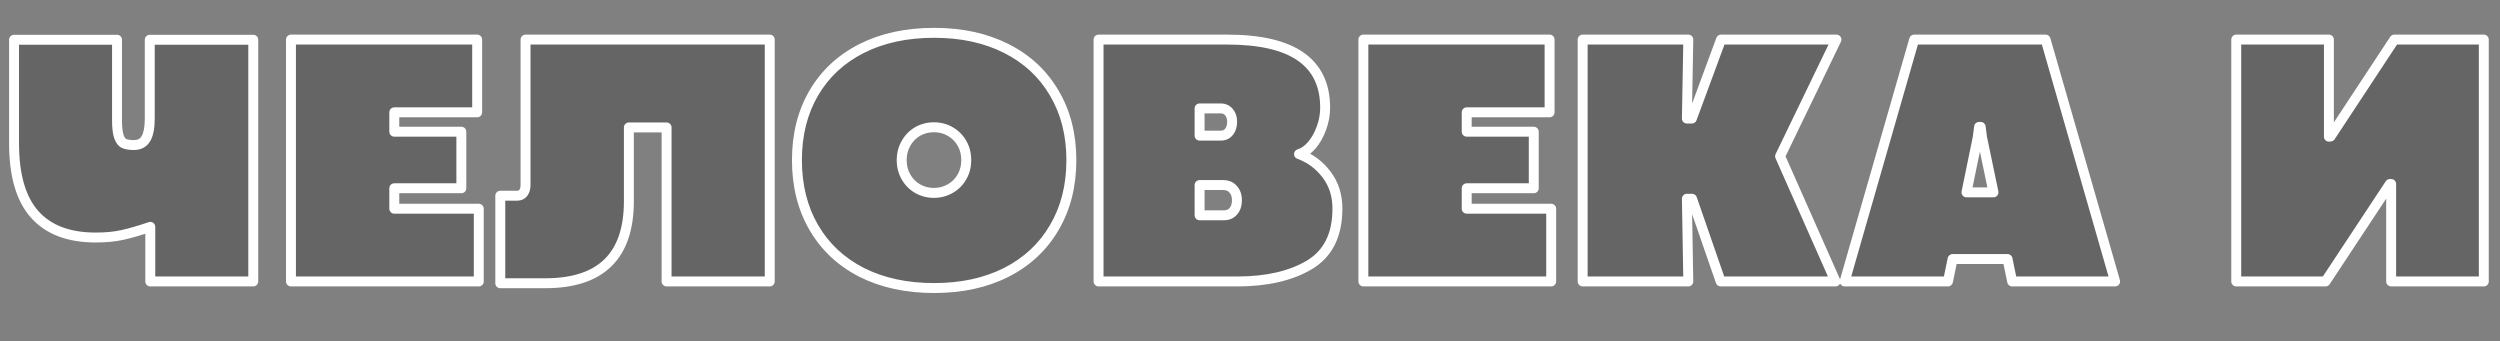
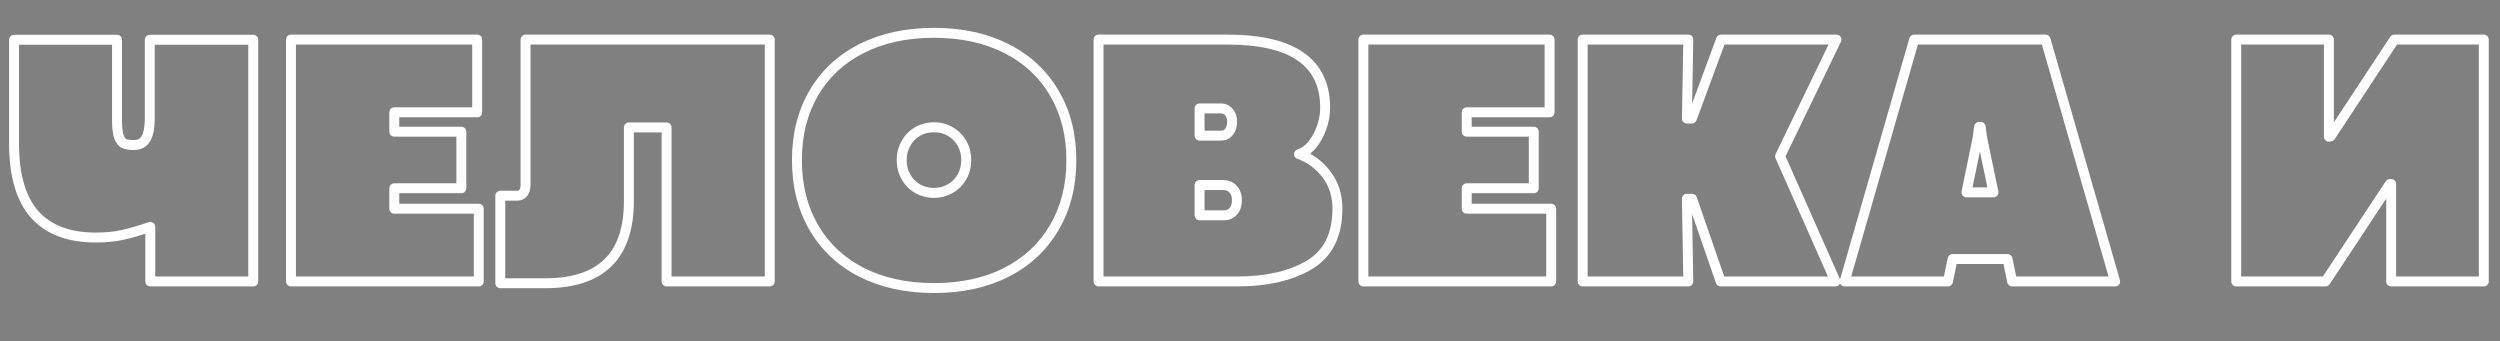
<svg xmlns="http://www.w3.org/2000/svg" width="755" height="103" viewBox="0 0 755 103" fill="none">
  <rect x="0" y="0" width="755" height="103" fill="#808080" stroke="none" />
-   <path d="M45.388 68.511C42.022 69.657 39.175 70.48 36.848 70.981C34.556 71.483 31.907 71.733 28.899 71.733C20.771 71.733 14.63 69.406 10.476 64.751C6.322 60.096 4.246 52.935 4.246 43.267V12.007H35.344V36.338C35.344 38.486 35.523 40.098 35.881 41.172C36.239 42.246 36.758 42.962 37.439 43.32C38.155 43.643 39.14 43.804 40.393 43.804C42.112 43.804 43.347 43.141 44.099 41.816C44.851 40.492 45.227 38.504 45.227 35.855V12.007H76.487V85H45.388V68.511ZM87.871 11.953H144.107V33.921H119.077V39.775H139.326V56.855H119.077V63.032H144.59V85H87.871V11.953ZM156.082 59.111C156.941 59.111 157.586 58.825 158.016 58.252C158.481 57.679 158.714 56.891 158.714 55.889V11.953H232.459V85H201.307V38.486H189.92V60.776C189.92 77.284 181.505 85.537 164.676 85.537H151.087V59.111H156.082ZM282.086 86.987C273.778 86.987 266.492 85.412 260.225 82.261C253.995 79.074 249.179 74.562 245.777 68.726C242.375 62.889 240.675 56.103 240.675 48.369C240.675 40.635 242.375 33.867 245.777 28.066C249.179 22.266 253.995 17.79 260.225 14.639C266.492 11.488 273.778 9.912 282.086 9.912C290.393 9.912 297.662 11.488 303.892 14.639C310.159 17.79 314.993 22.284 318.394 28.12C321.832 33.921 323.551 40.671 323.551 48.369C323.551 56.103 321.832 62.889 318.394 68.726C314.993 74.562 310.159 79.074 303.892 82.261C297.662 85.412 290.393 86.987 282.086 86.987ZM282.032 58.252C283.822 58.252 285.47 57.822 286.973 56.963C288.477 56.103 289.659 54.922 290.518 53.418C291.378 51.914 291.807 50.231 291.807 48.369C291.807 46.471 291.378 44.77 290.518 43.267C289.659 41.763 288.477 40.581 286.973 39.722C285.505 38.862 283.858 38.433 282.032 38.433C280.242 38.433 278.595 38.862 277.091 39.722C275.623 40.581 274.459 41.781 273.599 43.32C272.74 44.824 272.31 46.507 272.31 48.369C272.31 50.231 272.74 51.914 273.599 53.418C274.459 54.922 275.623 56.103 277.091 56.963C278.595 57.822 280.242 58.252 282.032 58.252ZM370.546 11.953C380.5 11.953 387.93 13.672 392.836 17.109C397.741 20.547 400.194 25.685 400.194 32.524C400.194 34.637 399.818 36.696 399.066 38.701C398.35 40.706 397.383 42.425 396.166 43.857C394.948 45.254 393.659 46.149 392.298 46.543C395.664 47.76 398.439 49.819 400.624 52.72C402.808 55.584 403.9 59.004 403.9 62.978C403.9 70.963 401.071 76.639 395.414 80.005C389.792 83.335 382.523 85 373.607 85H331.766V11.953H370.546ZM368.719 40.957C369.758 40.957 370.581 40.563 371.19 39.775C371.799 38.988 372.103 37.985 372.103 36.768C372.103 35.586 371.781 34.619 371.136 33.867C370.528 33.115 369.686 32.739 368.612 32.739H362.274V40.957H368.719ZM369.579 65.019C370.832 65.019 371.799 64.608 372.479 63.784C373.195 62.961 373.553 61.851 373.553 60.454C373.553 59.093 373.177 58.001 372.425 57.178C371.709 56.318 370.725 55.889 369.471 55.889H362.274V65.019H369.579ZM411.74 11.953H467.975V33.921H442.946V39.775H463.195V56.855H442.946V63.032H468.458V85H411.74V11.953ZM509.867 11.953L509.438 35.801H510.942L519.75 11.953H554.609L537.582 47.188L554.34 85H519.643L510.995 60.024H509.438L509.867 85H477.963V11.953H509.867ZM607.673 85L606.276 78.232H589.68L588.283 85H557.077L578.078 11.953H617.771L638.771 85H607.673ZM593.869 58.091H602.033L598.596 41.602L598.166 38.325H597.683L597.253 41.602L593.869 58.091ZM750.11 85H722.127V55.566H721.751L702.307 85H675.344V11.953H703.328V41.279L703.811 41.226L723.093 11.953H750.11V85Z" fill="black" fill-opacity="0.21" />
  <path d="M45.388 68.511H46.888C46.888 68.027 46.655 67.573 46.261 67.291C45.868 67.009 45.363 66.935 44.905 67.091L45.388 68.511ZM36.848 70.981L36.532 69.515L36.528 69.516L36.848 70.981ZM4.246 12.007V10.507C3.417 10.507 2.746 11.178 2.746 12.007H4.246ZM35.344 12.007H36.844C36.844 11.178 36.173 10.507 35.344 10.507V12.007ZM37.439 43.32L36.74 44.648C36.767 44.662 36.795 44.675 36.823 44.688L37.439 43.32ZM45.227 12.007V10.507C44.398 10.507 43.727 11.178 43.727 12.007H45.227ZM76.487 12.007H77.987C77.987 11.178 77.315 10.507 76.487 10.507V12.007ZM76.487 85V86.5C77.315 86.5 77.987 85.828 77.987 85H76.487ZM45.388 85H43.888C43.888 85.828 44.56 86.5 45.388 86.5V85ZM44.905 67.091C41.57 68.226 38.783 69.03 36.532 69.515L37.164 72.448C39.568 71.93 42.475 71.087 45.871 69.931L44.905 67.091ZM36.528 69.516C34.366 69.989 31.827 70.233 28.899 70.233V73.233C31.986 73.233 34.747 72.977 37.169 72.447L36.528 69.516ZM28.899 70.233C21.061 70.233 15.384 67.999 11.595 63.752L9.357 65.75C13.875 70.813 20.48 73.233 28.899 73.233V70.233ZM11.595 63.752C7.791 59.489 5.746 52.76 5.746 43.267H2.746C2.746 53.109 4.854 60.703 9.357 65.75L11.595 63.752ZM5.746 43.267V12.007H2.746V43.267H5.746ZM4.246 13.507H35.344V10.507H4.246V13.507ZM33.844 12.007V36.338H36.844V12.007H33.844ZM33.844 36.338C33.844 38.53 34.022 40.337 34.458 41.646L37.304 40.697C37.024 39.858 36.844 38.443 36.844 36.338H33.844ZM34.458 41.646C34.881 42.916 35.585 44.04 36.74 44.648L38.138 41.993C37.932 41.885 37.597 41.576 37.304 40.697L34.458 41.646ZM36.823 44.688C37.814 45.134 39.04 45.304 40.393 45.304V42.304C39.24 42.304 38.496 42.151 38.054 41.952L36.823 44.688ZM40.393 45.304C42.568 45.304 44.346 44.42 45.404 42.557L42.794 41.076C42.348 41.863 41.656 42.304 40.393 42.304V45.304ZM45.404 42.557C46.346 40.896 46.727 38.597 46.727 35.855H43.727C43.727 38.411 43.355 40.087 42.794 41.076L45.404 42.557ZM46.727 35.855V12.007H43.727V35.855H46.727ZM45.227 13.507H76.487V10.507H45.227V13.507ZM74.987 12.007V85H77.987V12.007H74.987ZM76.487 83.5H45.388V86.5H76.487V83.5ZM46.888 85V68.511H43.888V85H46.888ZM87.871 11.953V10.453C87.043 10.453 86.371 11.125 86.371 11.953H87.871ZM144.107 11.953H145.607C145.607 11.125 144.935 10.453 144.107 10.453V11.953ZM144.107 33.921V35.421C144.935 35.421 145.607 34.749 145.607 33.921H144.107ZM119.077 33.921V32.421C118.249 32.421 117.577 33.093 117.577 33.921H119.077ZM119.077 39.775H117.577C117.577 40.604 118.249 41.275 119.077 41.275V39.775ZM139.326 39.775H140.826C140.826 38.947 140.155 38.275 139.326 38.275V39.775ZM139.326 56.855V58.355C140.155 58.355 140.826 57.684 140.826 56.855H139.326ZM119.077 56.855V55.355C118.249 55.355 117.577 56.027 117.577 56.855H119.077ZM119.077 63.032H117.577C117.577 63.861 118.249 64.532 119.077 64.532V63.032ZM144.59 63.032H146.09C146.09 62.204 145.418 61.532 144.59 61.532V63.032ZM144.59 85V86.5C145.418 86.5 146.09 85.828 146.09 85H144.59ZM87.871 85H86.371C86.371 85.828 87.043 86.5 87.871 86.5V85ZM87.871 13.453H144.107V10.453H87.871V13.453ZM142.607 11.953V33.921H145.607V11.953H142.607ZM144.107 32.421H119.077V35.421H144.107V32.421ZM117.577 33.921V39.775H120.577V33.921H117.577ZM119.077 41.275H139.326V38.275H119.077V41.275ZM137.826 39.775V56.855H140.826V39.775H137.826ZM139.326 55.355H119.077V58.355H139.326V55.355ZM117.577 56.855V63.032H120.577V56.855H117.577ZM119.077 64.532H144.59V61.532H119.077V64.532ZM143.09 63.032V85H146.09V63.032H143.09ZM144.59 83.5H87.871V86.5H144.59V83.5ZM89.371 85V11.953H86.371V85H89.371ZM158.016 58.252L156.851 57.306C156.839 57.321 156.827 57.336 156.816 57.352L158.016 58.252ZM158.714 11.953V10.453C157.885 10.453 157.214 11.125 157.214 11.953H158.714ZM232.459 11.953H233.959C233.959 11.125 233.287 10.453 232.459 10.453V11.953ZM232.459 85V86.5C233.287 86.5 233.959 85.828 233.959 85H232.459ZM201.307 85H199.807C199.807 85.828 200.478 86.5 201.307 86.5V85ZM201.307 38.486H202.807C202.807 37.658 202.135 36.986 201.307 36.986V38.486ZM189.92 38.486V36.986C189.091 36.986 188.42 37.658 188.42 38.486H189.92ZM151.087 85.537H149.587C149.587 86.365 150.258 87.037 151.087 87.037V85.537ZM151.087 59.111V57.611C150.258 57.611 149.587 58.283 149.587 59.111H151.087ZM156.082 60.611C157.307 60.611 158.445 60.18 159.216 59.152L156.816 57.352C156.727 57.47 156.575 57.611 156.082 57.611V60.611ZM159.18 59.198C159.929 58.276 160.214 57.113 160.214 55.889H157.214C157.214 56.67 157.033 57.083 156.851 57.306L159.18 59.198ZM160.214 55.889V11.953H157.214V55.889H160.214ZM158.714 13.453H232.459V10.453H158.714V13.453ZM230.959 11.953V85H233.959V11.953H230.959ZM232.459 83.5H201.307V86.5H232.459V83.5ZM202.807 85V38.486H199.807V85H202.807ZM201.307 36.986H189.92V39.986H201.307V36.986ZM188.42 38.486V60.776H191.42V38.486H188.42ZM188.42 60.776C188.42 68.791 186.379 74.529 182.559 78.276C178.733 82.029 172.866 84.037 164.676 84.037V87.037C173.315 87.037 180.07 84.919 184.659 80.418C189.253 75.912 191.42 69.269 191.42 60.776H188.42ZM164.676 84.037H151.087V87.037H164.676V84.037ZM152.587 85.537V59.111H149.587V85.537H152.587ZM151.087 60.611H156.082V57.611H151.087V60.611ZM260.225 82.261L259.542 83.596L259.552 83.601L260.225 82.261ZM245.777 68.726L244.481 69.481L245.777 68.726ZM260.225 14.639L259.552 13.299L259.548 13.3L260.225 14.639ZM303.892 14.639L303.215 15.977L303.219 15.979L303.892 14.639ZM318.394 28.12L317.098 28.875L317.104 28.885L318.394 28.12ZM318.394 68.726L317.102 67.964L317.098 67.97L318.394 68.726ZM303.892 82.261L304.569 83.599L304.572 83.598L303.892 82.261ZM286.973 39.722L286.216 41.016C286.22 41.019 286.225 41.022 286.229 41.024L286.973 39.722ZM277.091 39.722L276.346 38.419C276.342 38.422 276.337 38.425 276.333 38.427L277.091 39.722ZM273.599 43.32L274.902 44.065C274.904 44.06 274.907 44.056 274.909 44.051L273.599 43.32ZM277.091 56.963L276.333 58.257C276.337 58.26 276.342 58.263 276.346 58.265L277.091 56.963ZM282.086 85.487C273.97 85.487 266.921 83.949 260.899 80.921L259.552 83.601C266.062 86.875 273.587 88.487 282.086 88.487V85.487ZM260.908 80.925C254.924 77.864 250.325 73.55 247.073 67.97L244.481 69.481C248.033 75.575 253.066 80.284 259.542 83.596L260.908 80.925ZM247.073 67.97C243.823 62.395 242.175 55.877 242.175 48.369H239.175C239.175 56.33 240.927 63.383 244.481 69.481L247.073 67.97ZM242.175 48.369C242.175 40.861 243.824 34.363 247.071 28.825L244.483 27.308C240.927 33.371 239.175 40.409 239.175 48.369H242.175ZM247.071 28.825C250.321 23.283 254.919 19.003 260.902 15.977L259.548 13.3C253.071 16.576 248.036 21.248 244.483 27.308L247.071 28.825ZM260.899 15.979C266.921 12.951 273.97 11.412 282.086 11.412V8.412C273.587 8.412 266.062 10.025 259.552 13.299L260.899 15.979ZM282.086 11.412C290.202 11.412 297.231 12.951 303.215 15.977L304.569 13.3C298.093 10.025 290.584 8.412 282.086 8.412V11.412ZM303.219 15.979C309.236 19.005 313.849 23.3 317.098 28.875L319.69 27.365C316.136 21.267 311.082 16.575 304.566 13.299L303.219 15.979ZM317.104 28.885C320.386 34.423 322.051 40.901 322.051 48.369H325.051C325.051 40.44 323.278 33.419 319.685 27.355L317.104 28.885ZM322.051 48.369C322.051 55.874 320.385 62.39 317.102 67.964L319.687 69.487C323.279 63.388 325.051 56.333 325.051 48.369H322.051ZM317.098 67.97C313.848 73.547 309.233 77.862 303.212 80.924L304.572 83.598C311.085 80.286 316.137 75.577 319.69 69.481L317.098 67.97ZM303.215 80.922C297.231 83.949 290.202 85.487 282.086 85.487V88.487C290.584 88.487 298.093 86.875 304.569 83.599L303.215 80.922ZM282.032 59.752C284.074 59.752 285.979 59.259 287.718 58.265L286.229 55.66C284.96 56.386 283.571 56.752 282.032 56.752V59.752ZM287.718 58.265C289.454 57.273 290.828 55.899 291.821 54.162L289.216 52.674C288.49 53.945 287.501 54.934 286.229 55.66L287.718 58.265ZM291.821 54.162C292.819 52.415 293.307 50.472 293.307 48.369H290.307C290.307 49.99 289.936 51.413 289.216 52.674L291.821 54.162ZM293.307 48.369C293.307 46.236 292.822 44.274 291.821 42.522L289.216 44.011C289.934 45.267 290.307 46.707 290.307 48.369H293.307ZM291.821 42.522C290.828 40.786 289.454 39.412 287.718 38.419L286.229 41.024C287.501 41.751 288.49 42.739 289.216 44.011L291.821 42.522ZM287.731 38.427C286.016 37.423 284.104 36.933 282.032 36.933V39.933C283.612 39.933 284.994 40.301 286.216 41.016L287.731 38.427ZM282.032 36.933C279.99 36.933 278.085 37.426 276.346 38.419L277.835 41.024C279.104 40.299 280.494 39.933 282.032 39.933V36.933ZM276.333 38.427C274.625 39.427 273.274 40.825 272.29 42.589L274.909 44.051C275.643 42.736 276.62 41.735 277.848 41.016L276.333 38.427ZM272.297 42.576C271.299 44.324 270.81 46.266 270.81 48.369H273.81C273.81 46.748 274.182 45.325 274.902 44.065L272.297 42.576ZM270.81 48.369C270.81 50.472 271.299 52.415 272.297 54.162L274.902 52.674C274.182 51.413 273.81 49.99 273.81 48.369H270.81ZM272.297 54.162C273.284 55.89 274.634 57.263 276.333 58.257L277.848 55.668C276.611 54.944 275.633 53.954 274.902 52.674L272.297 54.162ZM276.346 58.265C278.085 59.259 279.99 59.752 282.032 59.752V56.752C280.494 56.752 279.104 56.386 277.835 55.66L276.346 58.265ZM399.066 38.701L397.662 38.175C397.659 38.182 397.656 38.189 397.653 38.197L399.066 38.701ZM396.166 43.857L397.296 44.843C397.3 44.838 397.304 44.834 397.309 44.829L396.166 43.857ZM392.298 46.543L391.881 45.102C391.257 45.283 390.82 45.845 390.799 46.494C390.778 47.143 391.177 47.733 391.788 47.953L392.298 46.543ZM400.624 52.72L399.425 53.622L399.431 53.629L400.624 52.72ZM395.414 80.005L396.178 81.296L396.181 81.294L395.414 80.005ZM331.766 85H330.266C330.266 85.828 330.938 86.5 331.766 86.5V85ZM331.766 11.953V10.453C330.938 10.453 330.266 11.125 330.266 11.953H331.766ZM371.136 33.867L369.97 34.811C369.979 34.822 369.988 34.833 369.997 34.843L371.136 33.867ZM362.274 32.739V31.239C361.446 31.239 360.774 31.911 360.774 32.739H362.274ZM362.274 40.957H360.774C360.774 41.785 361.446 42.457 362.274 42.457V40.957ZM372.479 63.784L371.347 62.8C371.339 62.809 371.331 62.819 371.323 62.829L372.479 63.784ZM372.425 57.178L371.273 58.138C371.288 58.155 371.302 58.172 371.318 58.189L372.425 57.178ZM362.274 55.889V54.389C361.446 54.389 360.774 55.06 360.774 55.889H362.274ZM362.274 65.019H360.774C360.774 65.848 361.446 66.519 362.274 66.519V65.019ZM370.546 13.453C380.376 13.453 387.439 15.159 391.975 18.338L393.696 15.881C388.421 12.184 380.624 10.453 370.546 10.453V13.453ZM391.975 18.338C396.418 21.451 398.694 26.094 398.694 32.524H401.694C401.694 25.276 399.064 19.642 393.696 15.881L391.975 18.338ZM398.694 32.524C398.694 34.455 398.351 36.335 397.662 38.175L400.471 39.228C401.285 37.057 401.694 34.819 401.694 32.524H398.694ZM397.653 38.197C396.99 40.054 396.108 41.609 395.023 42.886L397.309 44.829C398.658 43.242 399.71 41.359 400.479 39.206L397.653 38.197ZM395.035 42.872C393.949 44.117 392.892 44.809 391.881 45.102L392.716 47.984C394.426 47.489 395.947 46.391 397.296 44.843L395.035 42.872ZM391.788 47.953C394.876 49.07 397.414 50.951 399.425 53.622L401.822 51.817C399.465 48.688 396.452 46.45 392.809 45.132L391.788 47.953ZM399.431 53.629C401.395 56.205 402.4 59.297 402.4 62.978H405.4C405.4 58.711 404.221 54.963 401.816 51.81L399.431 53.629ZM402.4 62.978C402.4 70.566 399.747 75.681 394.647 78.716L396.181 81.294C402.396 77.597 405.4 71.361 405.4 62.978H402.4ZM394.649 78.714C389.328 81.866 382.348 83.5 373.607 83.5V86.5C382.698 86.5 390.255 84.804 396.178 81.296L394.649 78.714ZM373.607 83.5H331.766V86.5H373.607V83.5ZM333.266 85V11.953H330.266V85H333.266ZM331.766 13.453H370.546V10.453H331.766V13.453ZM368.719 42.457C370.199 42.457 371.47 41.866 372.377 40.693L370.003 38.858C369.692 39.26 369.316 39.457 368.719 39.457V42.457ZM372.377 40.693C373.231 39.588 373.603 38.241 373.603 36.768H370.603C370.603 37.729 370.367 38.388 370.003 38.858L372.377 40.693ZM373.603 36.768C373.603 35.3 373.196 33.965 372.275 32.891L369.997 34.843C370.366 35.273 370.603 35.871 370.603 36.768H373.603ZM372.302 32.923C371.375 31.778 370.082 31.239 368.612 31.239V34.239C369.29 34.239 369.68 34.453 369.97 34.811L372.302 32.923ZM368.612 31.239H362.274V34.239H368.612V31.239ZM360.774 32.739V40.957H363.774V32.739H360.774ZM362.274 42.457H368.719V39.457H362.274V42.457ZM369.579 66.519C371.193 66.519 372.62 65.969 373.636 64.74L371.323 62.829C370.978 63.246 370.471 63.52 369.579 63.52V66.519ZM373.611 64.768C374.625 63.603 375.053 62.108 375.053 60.454H372.053C372.053 61.593 371.766 62.319 371.347 62.8L373.611 64.768ZM375.053 60.454C375.053 58.806 374.59 57.324 373.533 56.166L371.318 58.189C371.764 58.678 372.053 59.381 372.053 60.454H375.053ZM373.578 56.218C372.54 54.972 371.109 54.389 369.471 54.389V57.389C370.34 57.389 370.878 57.664 371.273 58.138L373.578 56.218ZM369.471 54.389H362.274V57.389H369.471V54.389ZM360.774 55.889V65.019H363.774V55.889H360.774ZM362.274 66.519H369.579V63.52H362.274V66.519ZM411.74 11.953V10.453C410.911 10.453 410.24 11.125 410.24 11.953H411.74ZM467.975 11.953H469.475C469.475 11.125 468.803 10.453 467.975 10.453V11.953ZM467.975 33.921V35.421C468.803 35.421 469.475 34.749 469.475 33.921H467.975ZM442.946 33.921V32.421C442.117 32.421 441.446 33.093 441.446 33.921H442.946ZM442.946 39.775H441.446C441.446 40.604 442.117 41.275 442.946 41.275V39.775ZM463.195 39.775H464.695C464.695 38.947 464.023 38.275 463.195 38.275V39.775ZM463.195 56.855V58.355C464.023 58.355 464.695 57.684 464.695 56.855H463.195ZM442.946 56.855V55.355C442.117 55.355 441.446 56.027 441.446 56.855H442.946ZM442.946 63.032H441.446C441.446 63.861 442.117 64.532 442.946 64.532V63.032ZM468.458 63.032H469.958C469.958 62.204 469.287 61.532 468.458 61.532V63.032ZM468.458 85V86.5C469.287 86.5 469.958 85.828 469.958 85H468.458ZM411.74 85H410.24C410.24 85.828 410.911 86.5 411.74 86.5V85ZM411.74 13.453H467.975V10.453H411.74V13.453ZM466.475 11.953V33.921H469.475V11.953H466.475ZM467.975 32.421H442.946V35.421H467.975V32.421ZM441.446 33.921V39.775H444.446V33.921H441.446ZM442.946 41.275H463.195V38.275H442.946V41.275ZM461.695 39.775V56.855H464.695V39.775H461.695ZM463.195 55.355H442.946V58.355H463.195V55.355ZM441.446 56.855V63.032H444.446V56.855H441.446ZM442.946 64.532H468.458V61.532H442.946V64.532ZM466.958 63.032V85H469.958V63.032H466.958ZM468.458 83.5H411.74V86.5H468.458V83.5ZM413.24 85V11.953H410.24V85H413.24ZM509.867 11.953L511.367 11.98C511.374 11.578 511.22 11.189 510.938 10.902C510.656 10.615 510.27 10.453 509.867 10.453V11.953ZM509.438 35.801L507.938 35.774C507.931 36.176 508.086 36.565 508.368 36.852C508.65 37.139 509.035 37.301 509.438 37.301V35.801ZM510.942 35.801V37.301C511.57 37.301 512.131 36.91 512.349 36.321L510.942 35.801ZM519.75 11.953V10.453C519.122 10.453 518.561 10.844 518.343 11.433L519.75 11.953ZM554.609 11.953L555.959 12.606C556.184 12.141 556.154 11.593 555.879 11.156C555.605 10.719 555.125 10.453 554.609 10.453V11.953ZM537.582 47.188L536.232 46.535C536.04 46.932 536.032 47.392 536.211 47.795L537.582 47.188ZM554.34 85V86.5C554.848 86.5 555.321 86.243 555.597 85.818C555.874 85.393 555.917 84.856 555.711 84.392L554.34 85ZM519.643 85L518.225 85.491C518.435 86.095 519.004 86.5 519.643 86.5V85ZM510.995 60.024L512.413 59.534C512.204 58.93 511.635 58.524 510.995 58.524V60.024ZM509.438 60.024V58.524C509.035 58.524 508.65 58.686 508.368 58.973C508.086 59.26 507.931 59.648 507.938 60.05L509.438 60.024ZM509.867 85V86.5C510.27 86.5 510.655 86.338 510.937 86.052C511.219 85.765 511.374 85.376 511.367 84.974L509.867 85ZM477.963 85H476.463C476.463 85.828 477.135 86.5 477.963 86.5V85ZM477.963 11.953V10.453C477.135 10.453 476.463 11.125 476.463 11.953H477.963ZM508.368 11.926L507.938 35.774L510.937 35.828L511.367 11.98L508.368 11.926ZM509.438 37.301H510.942V34.301H509.438V37.301ZM512.349 36.321L521.157 12.473L518.343 11.433L509.535 35.281L512.349 36.321ZM519.75 13.453H554.609V10.453H519.75V13.453ZM553.258 11.3L536.232 46.535L538.933 47.84L555.959 12.606L553.258 11.3ZM536.211 47.795L552.969 85.608L555.711 84.392L538.954 46.58L536.211 47.795ZM554.34 83.5H519.643V86.5H554.34V83.5ZM521.06 84.509L512.413 59.534L509.578 60.515L518.225 85.491L521.06 84.509ZM510.995 58.524H509.438V61.524H510.995V58.524ZM507.938 60.05L508.368 85.026L511.367 84.974L510.937 59.999L507.938 60.05ZM509.867 83.5H477.963V86.5H509.867V83.5ZM479.463 85V11.953H476.463V85H479.463ZM477.963 13.453H509.867V10.453H477.963V13.453ZM607.673 85L606.204 85.303C606.348 86 606.961 86.5 607.673 86.5V85ZM606.276 78.232L607.745 77.929C607.602 77.232 606.988 76.732 606.276 76.732V78.232ZM589.68 78.232V76.732C588.968 76.732 588.354 77.232 588.211 77.929L589.68 78.232ZM588.283 85V86.5C588.995 86.5 589.608 86 589.752 85.303L588.283 85ZM557.077 85L555.636 84.585C555.505 85.038 555.595 85.526 555.879 85.902C556.162 86.279 556.606 86.5 557.077 86.5V85ZM578.078 11.953V10.453C577.409 10.453 576.821 10.896 576.637 11.539L578.078 11.953ZM617.771 11.953L619.212 11.539C619.027 10.896 618.439 10.453 617.771 10.453V11.953ZM638.771 85V86.5C639.243 86.5 639.686 86.279 639.97 85.902C640.253 85.526 640.343 85.038 640.213 84.585L638.771 85ZM593.869 58.091L592.4 57.789C592.309 58.231 592.422 58.69 592.707 59.039C592.992 59.388 593.418 59.591 593.869 59.591V58.091ZM602.033 58.091V59.591C602.485 59.591 602.912 59.387 603.197 59.037C603.482 58.687 603.594 58.227 603.502 57.785L602.033 58.091ZM598.596 41.602L597.108 41.797C597.113 41.834 597.12 41.871 597.127 41.908L598.596 41.602ZM598.166 38.325L599.653 38.13C599.555 37.383 598.919 36.825 598.166 36.825V38.325ZM597.683 38.325V36.825C596.93 36.825 596.293 37.383 596.195 38.13L597.683 38.325ZM597.253 41.602L598.722 41.903C598.73 41.868 598.736 41.832 598.74 41.797L597.253 41.602ZM609.142 84.697L607.745 77.929L604.807 78.536L606.204 85.303L609.142 84.697ZM606.276 76.732H589.68V79.732H606.276V76.732ZM588.211 77.929L586.814 84.697L589.752 85.303L591.149 78.536L588.211 77.929ZM588.283 83.5H557.077V86.5H588.283V83.5ZM558.519 85.415L579.52 12.368L576.637 11.539L555.636 84.585L558.519 85.415ZM578.078 13.453H617.771V10.453H578.078V13.453ZM616.329 12.368L637.33 85.415L640.213 84.585L619.212 11.539L616.329 12.368ZM638.771 83.5H607.673V86.5H638.771V83.5ZM593.869 59.591H602.033V56.591H593.869V59.591ZM603.502 57.785L600.064 41.295L597.127 41.908L600.565 58.397L603.502 57.785ZM600.083 41.407L599.653 38.13L596.679 38.52L597.108 41.797L600.083 41.407ZM598.166 36.825H597.683V39.825H598.166V36.825ZM596.195 38.13L595.766 41.407L598.74 41.797L599.17 38.52L596.195 38.13ZM595.784 41.3L592.4 57.789L595.339 58.392L598.722 41.903L595.784 41.3ZM750.11 85V86.5C750.938 86.5 751.61 85.828 751.61 85H750.11ZM722.127 85H720.627C720.627 85.828 721.298 86.5 722.127 86.5V85ZM722.127 55.566H723.627C723.627 54.738 722.955 54.066 722.127 54.066V55.566ZM721.751 55.566V54.066C721.247 54.066 720.777 54.319 720.499 54.74L721.751 55.566ZM702.307 85V86.5C702.811 86.5 703.281 86.247 703.559 85.827L702.307 85ZM675.344 85H673.844C673.844 85.828 674.516 86.5 675.344 86.5V85ZM675.344 11.953V10.453C674.516 10.453 673.844 11.125 673.844 11.953H675.344ZM703.328 11.953H704.828C704.828 11.125 704.156 10.453 703.328 10.453V11.953ZM703.328 41.279H701.828C701.828 41.706 702.009 42.112 702.327 42.397C702.645 42.681 703.069 42.817 703.493 42.77L703.328 41.279ZM703.811 41.226L703.977 42.716C704.42 42.667 704.818 42.423 705.064 42.051L703.811 41.226ZM723.093 11.953V10.453C722.589 10.453 722.118 10.707 721.841 11.128L723.093 11.953ZM750.11 11.953H751.61C751.61 11.125 750.938 10.453 750.11 10.453V11.953ZM750.11 83.5H722.127V86.5H750.11V83.5ZM723.627 85V55.566H720.627V85H723.627ZM722.127 54.066H721.751V57.066H722.127V54.066ZM720.499 54.74L701.056 84.173L703.559 85.827L723.002 56.393L720.499 54.74ZM702.307 83.5H675.344V86.5H702.307V83.5ZM676.844 85V11.953H673.844V85H676.844ZM675.344 13.453H703.328V10.453H675.344V13.453ZM701.828 11.953V41.279H704.828V11.953H701.828ZM703.493 42.77L703.977 42.716L703.646 39.735L703.162 39.788L703.493 42.77ZM705.064 42.051L724.346 12.778L721.841 11.128L702.559 40.4L705.064 42.051ZM723.093 13.453H750.11V10.453H723.093V13.453ZM748.61 11.953V85H751.61V11.953H748.61Z" fill="white" />
</svg>